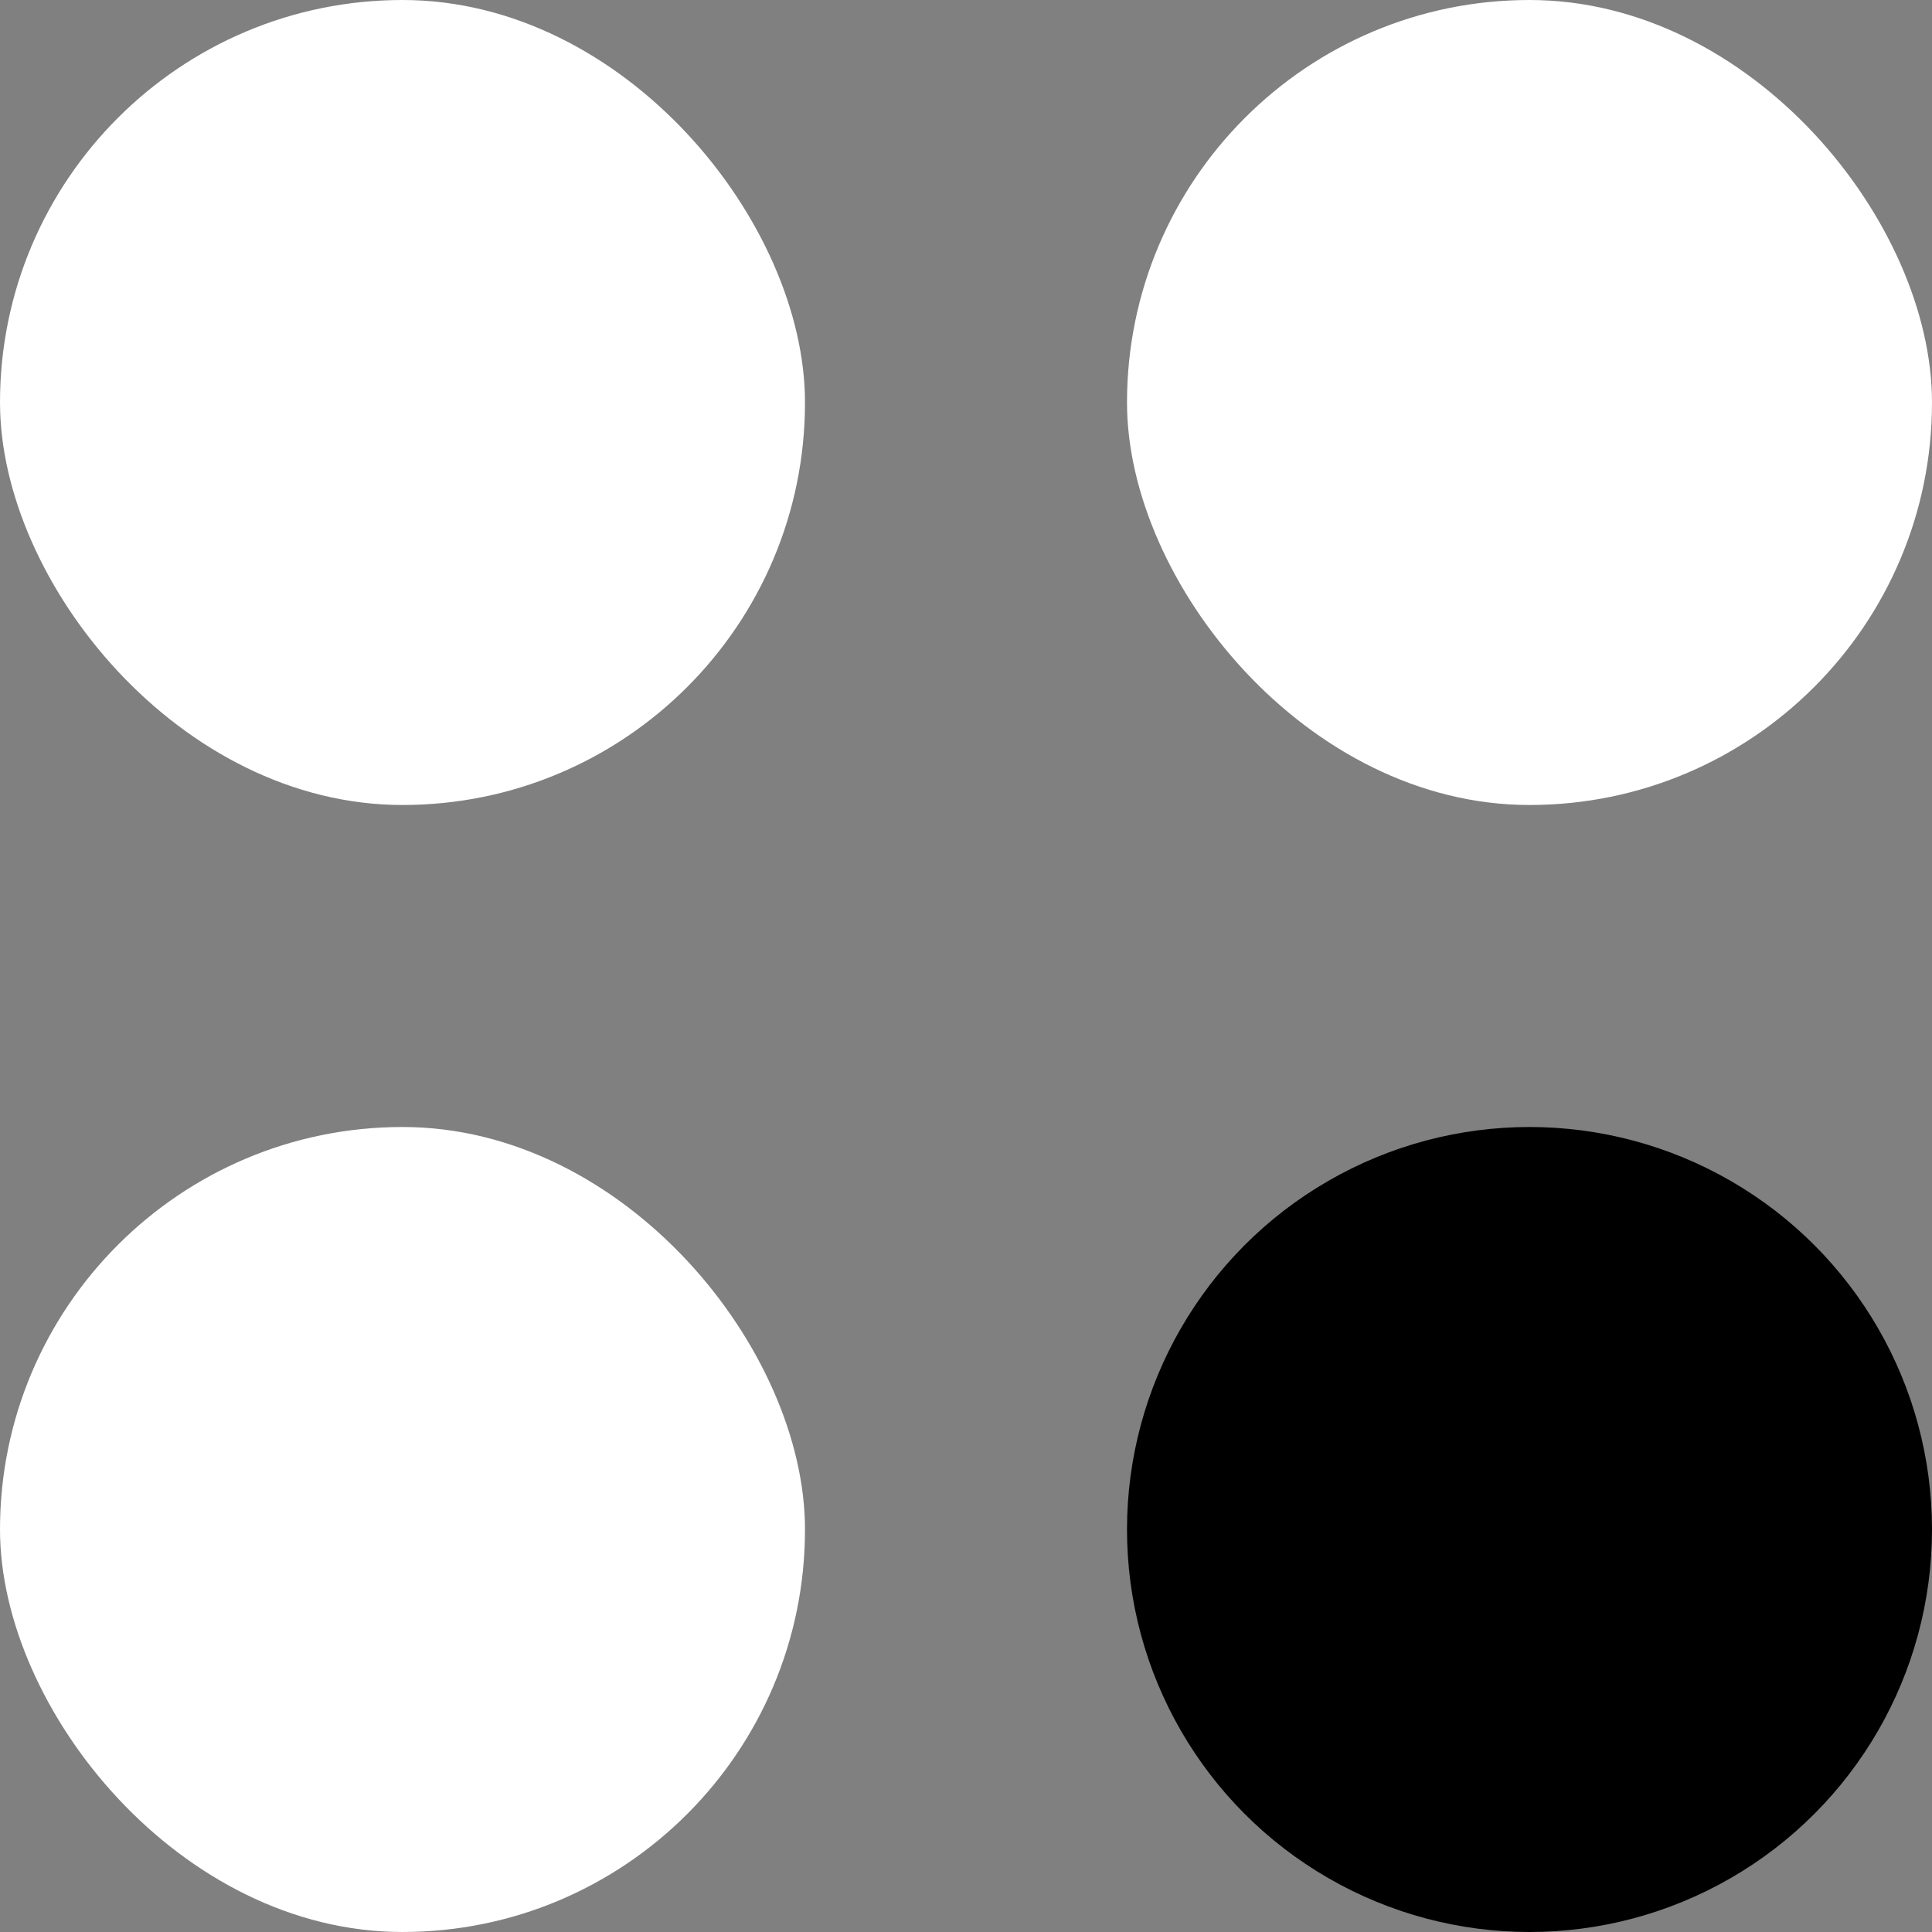
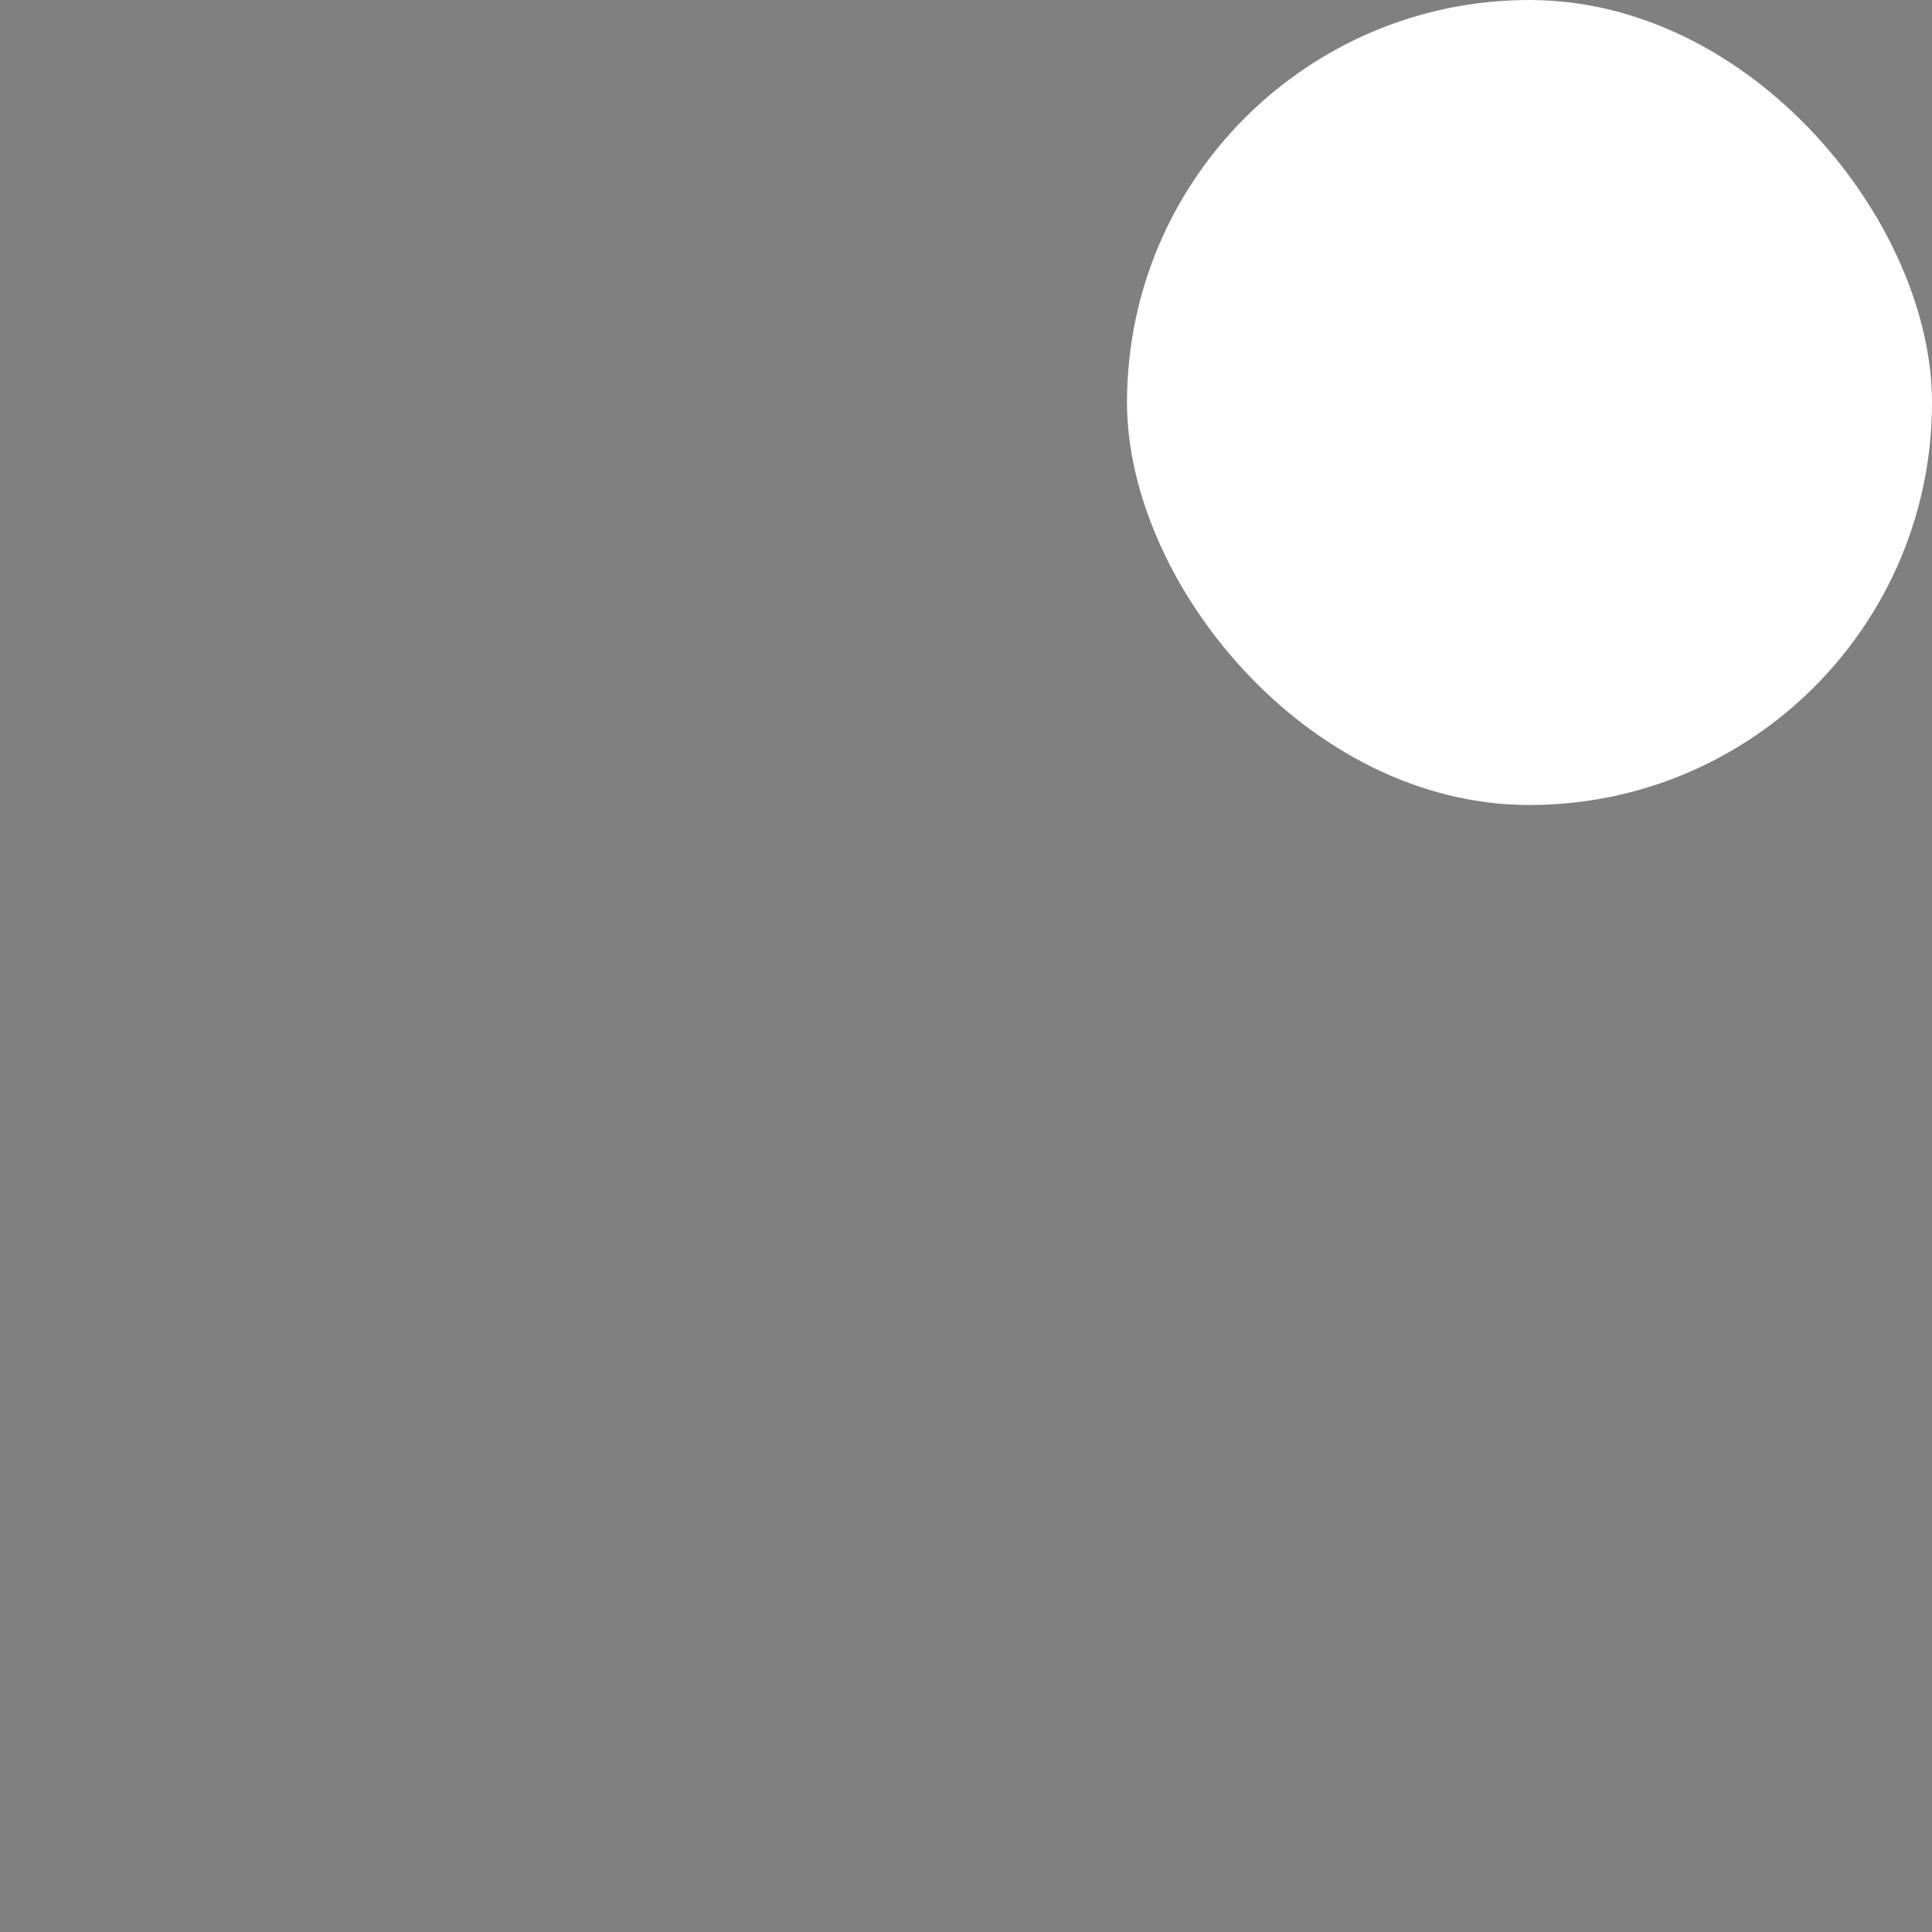
<svg xmlns="http://www.w3.org/2000/svg" width="12" height="12" viewBox="0 0 12 12">
  <rect x="0" y="0" width="12" height="12" fill="#808080" stroke="none" />
  <g id="Group_20938" data-name="Group 20938" transform="translate(-8130 858)">
-     <rect id="Rectangle_3110" data-name="Rectangle 3110" width="5" height="5" rx="2.5" transform="translate(8130 -858)" fill="#fff" />
    <rect id="Rectangle_3111" data-name="Rectangle 3111" width="5" height="5" rx="2.5" transform="translate(8137 -858)" fill="#fff" />
-     <rect id="Rectangle_3112" data-name="Rectangle 3112" width="5" height="5" rx="2.5" transform="translate(8130 -851)" fill="#fff" />
-     <circle id="Ellipse_1078" data-name="Ellipse 1078" cx="2.5" cy="2.5" r="2.5" transform="translate(8137 -851)" fill="#000" />
  </g>
</svg>